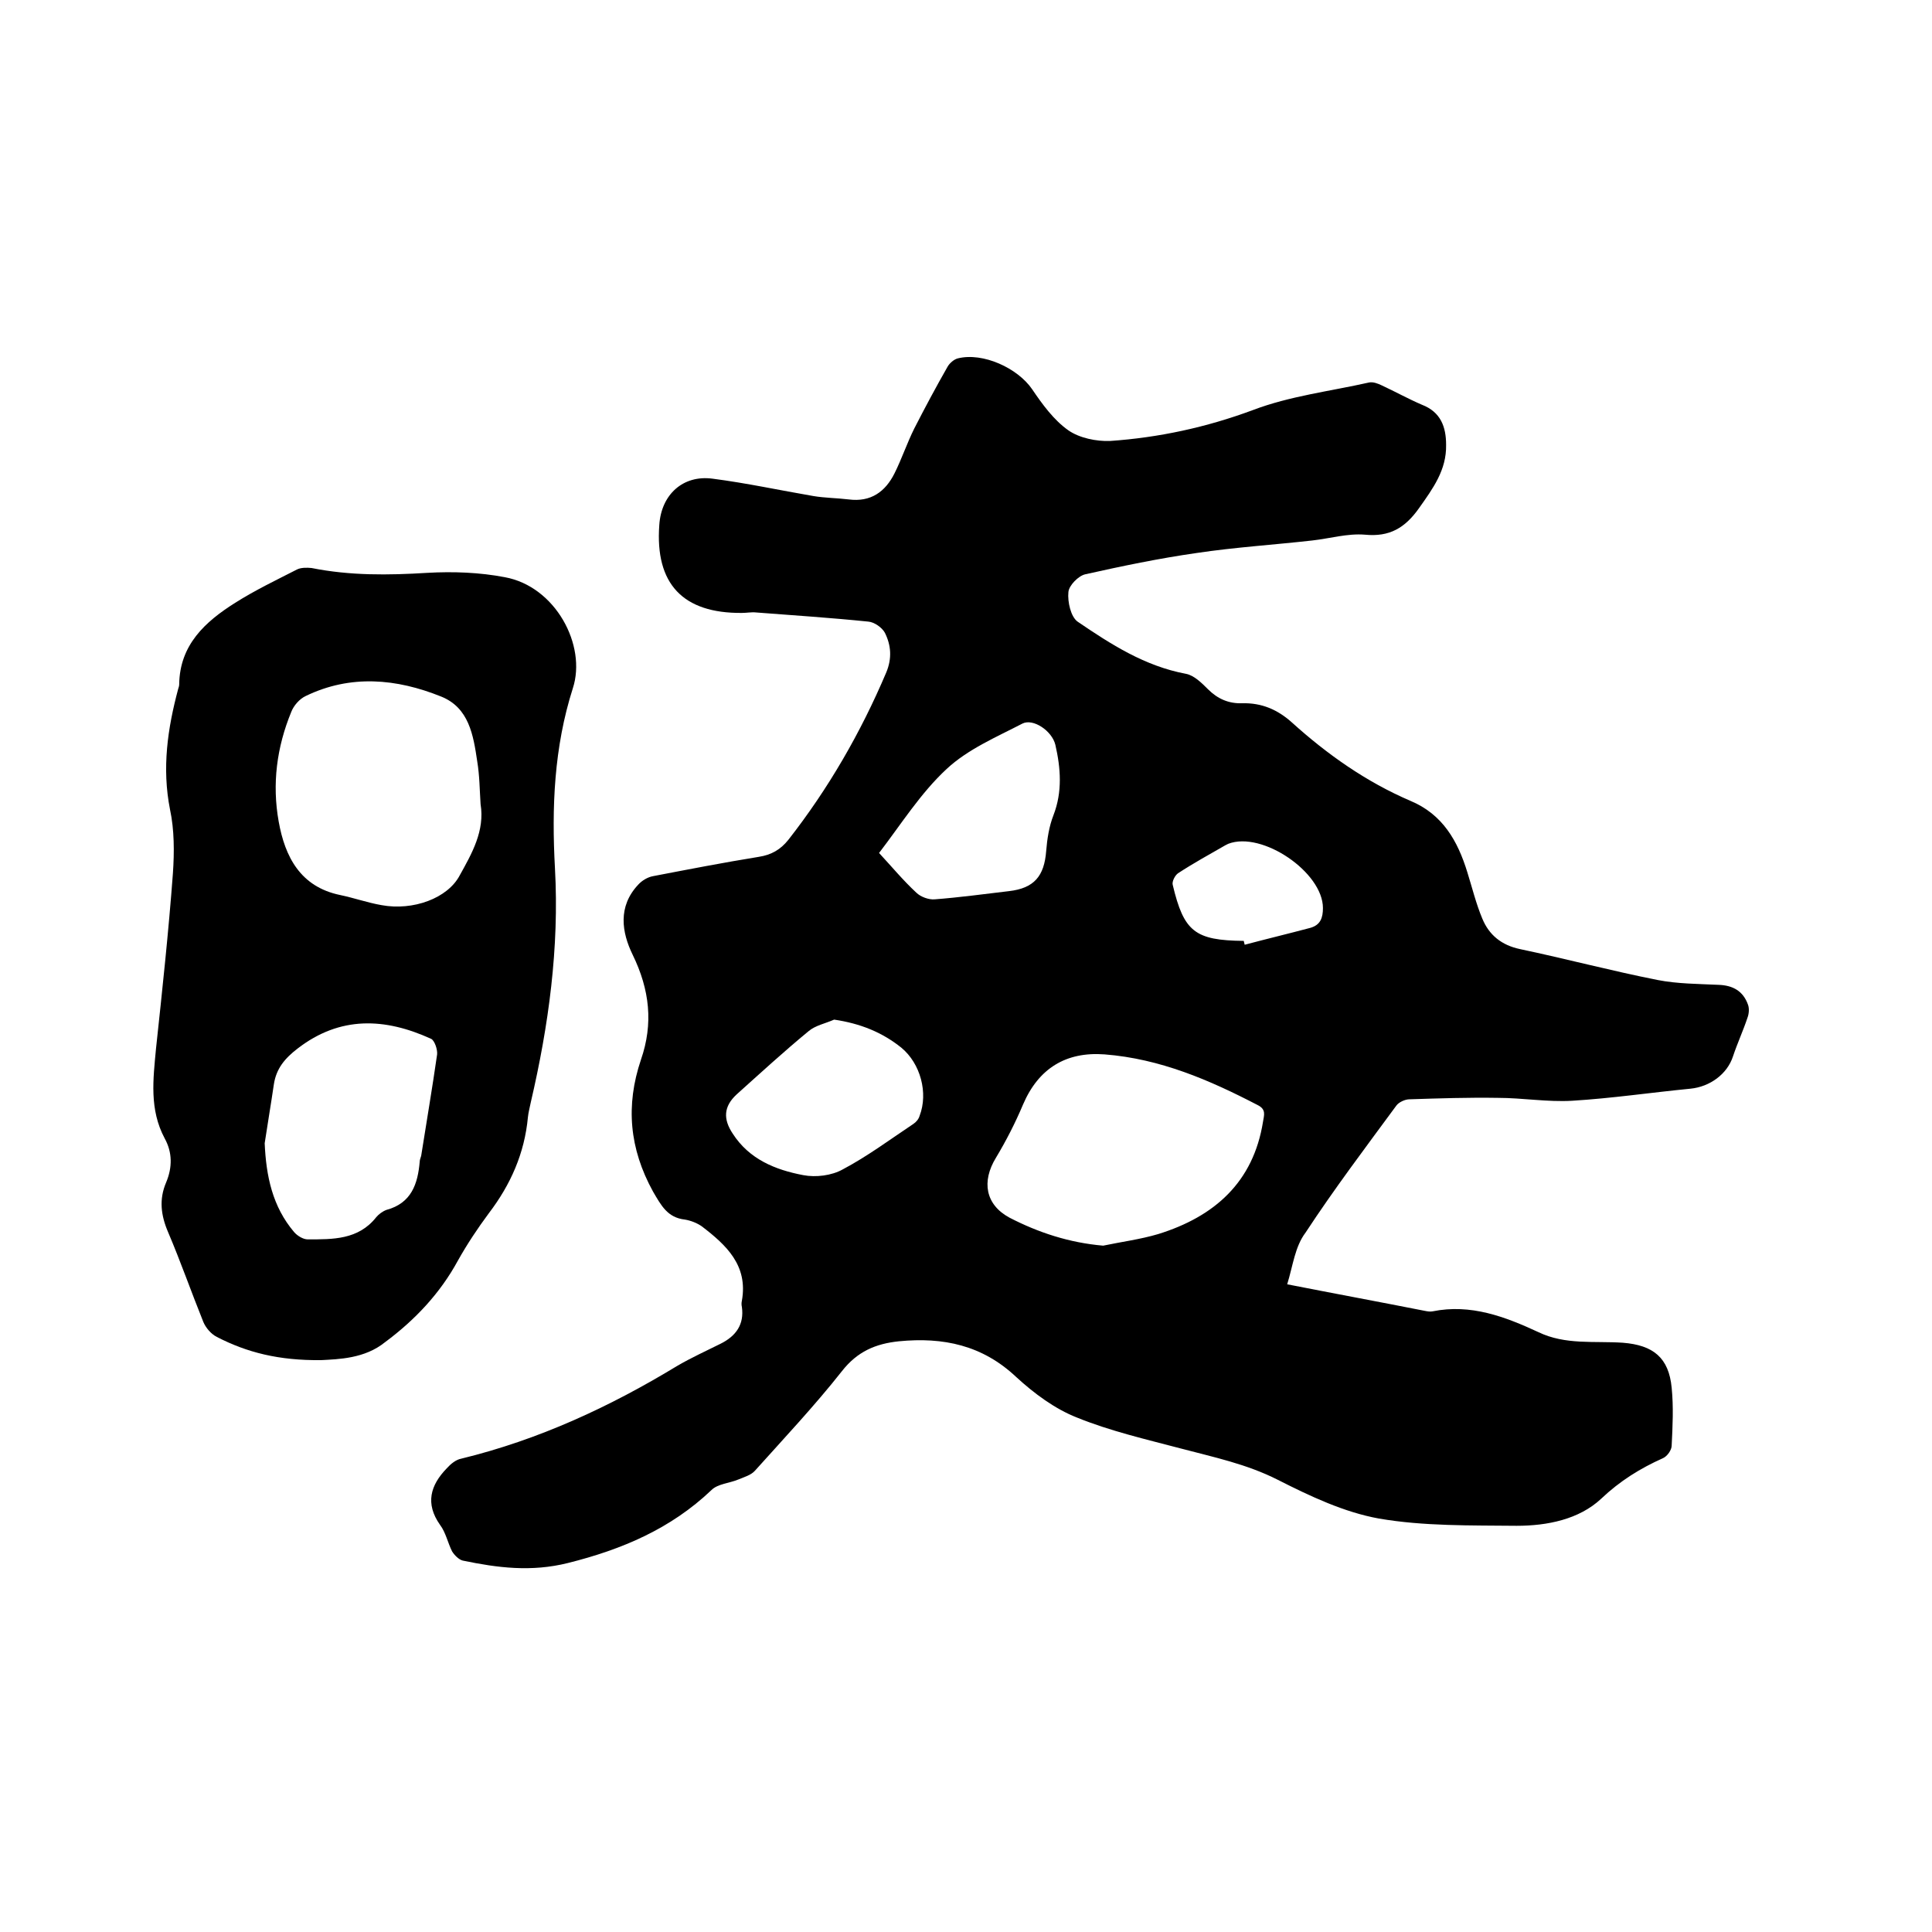
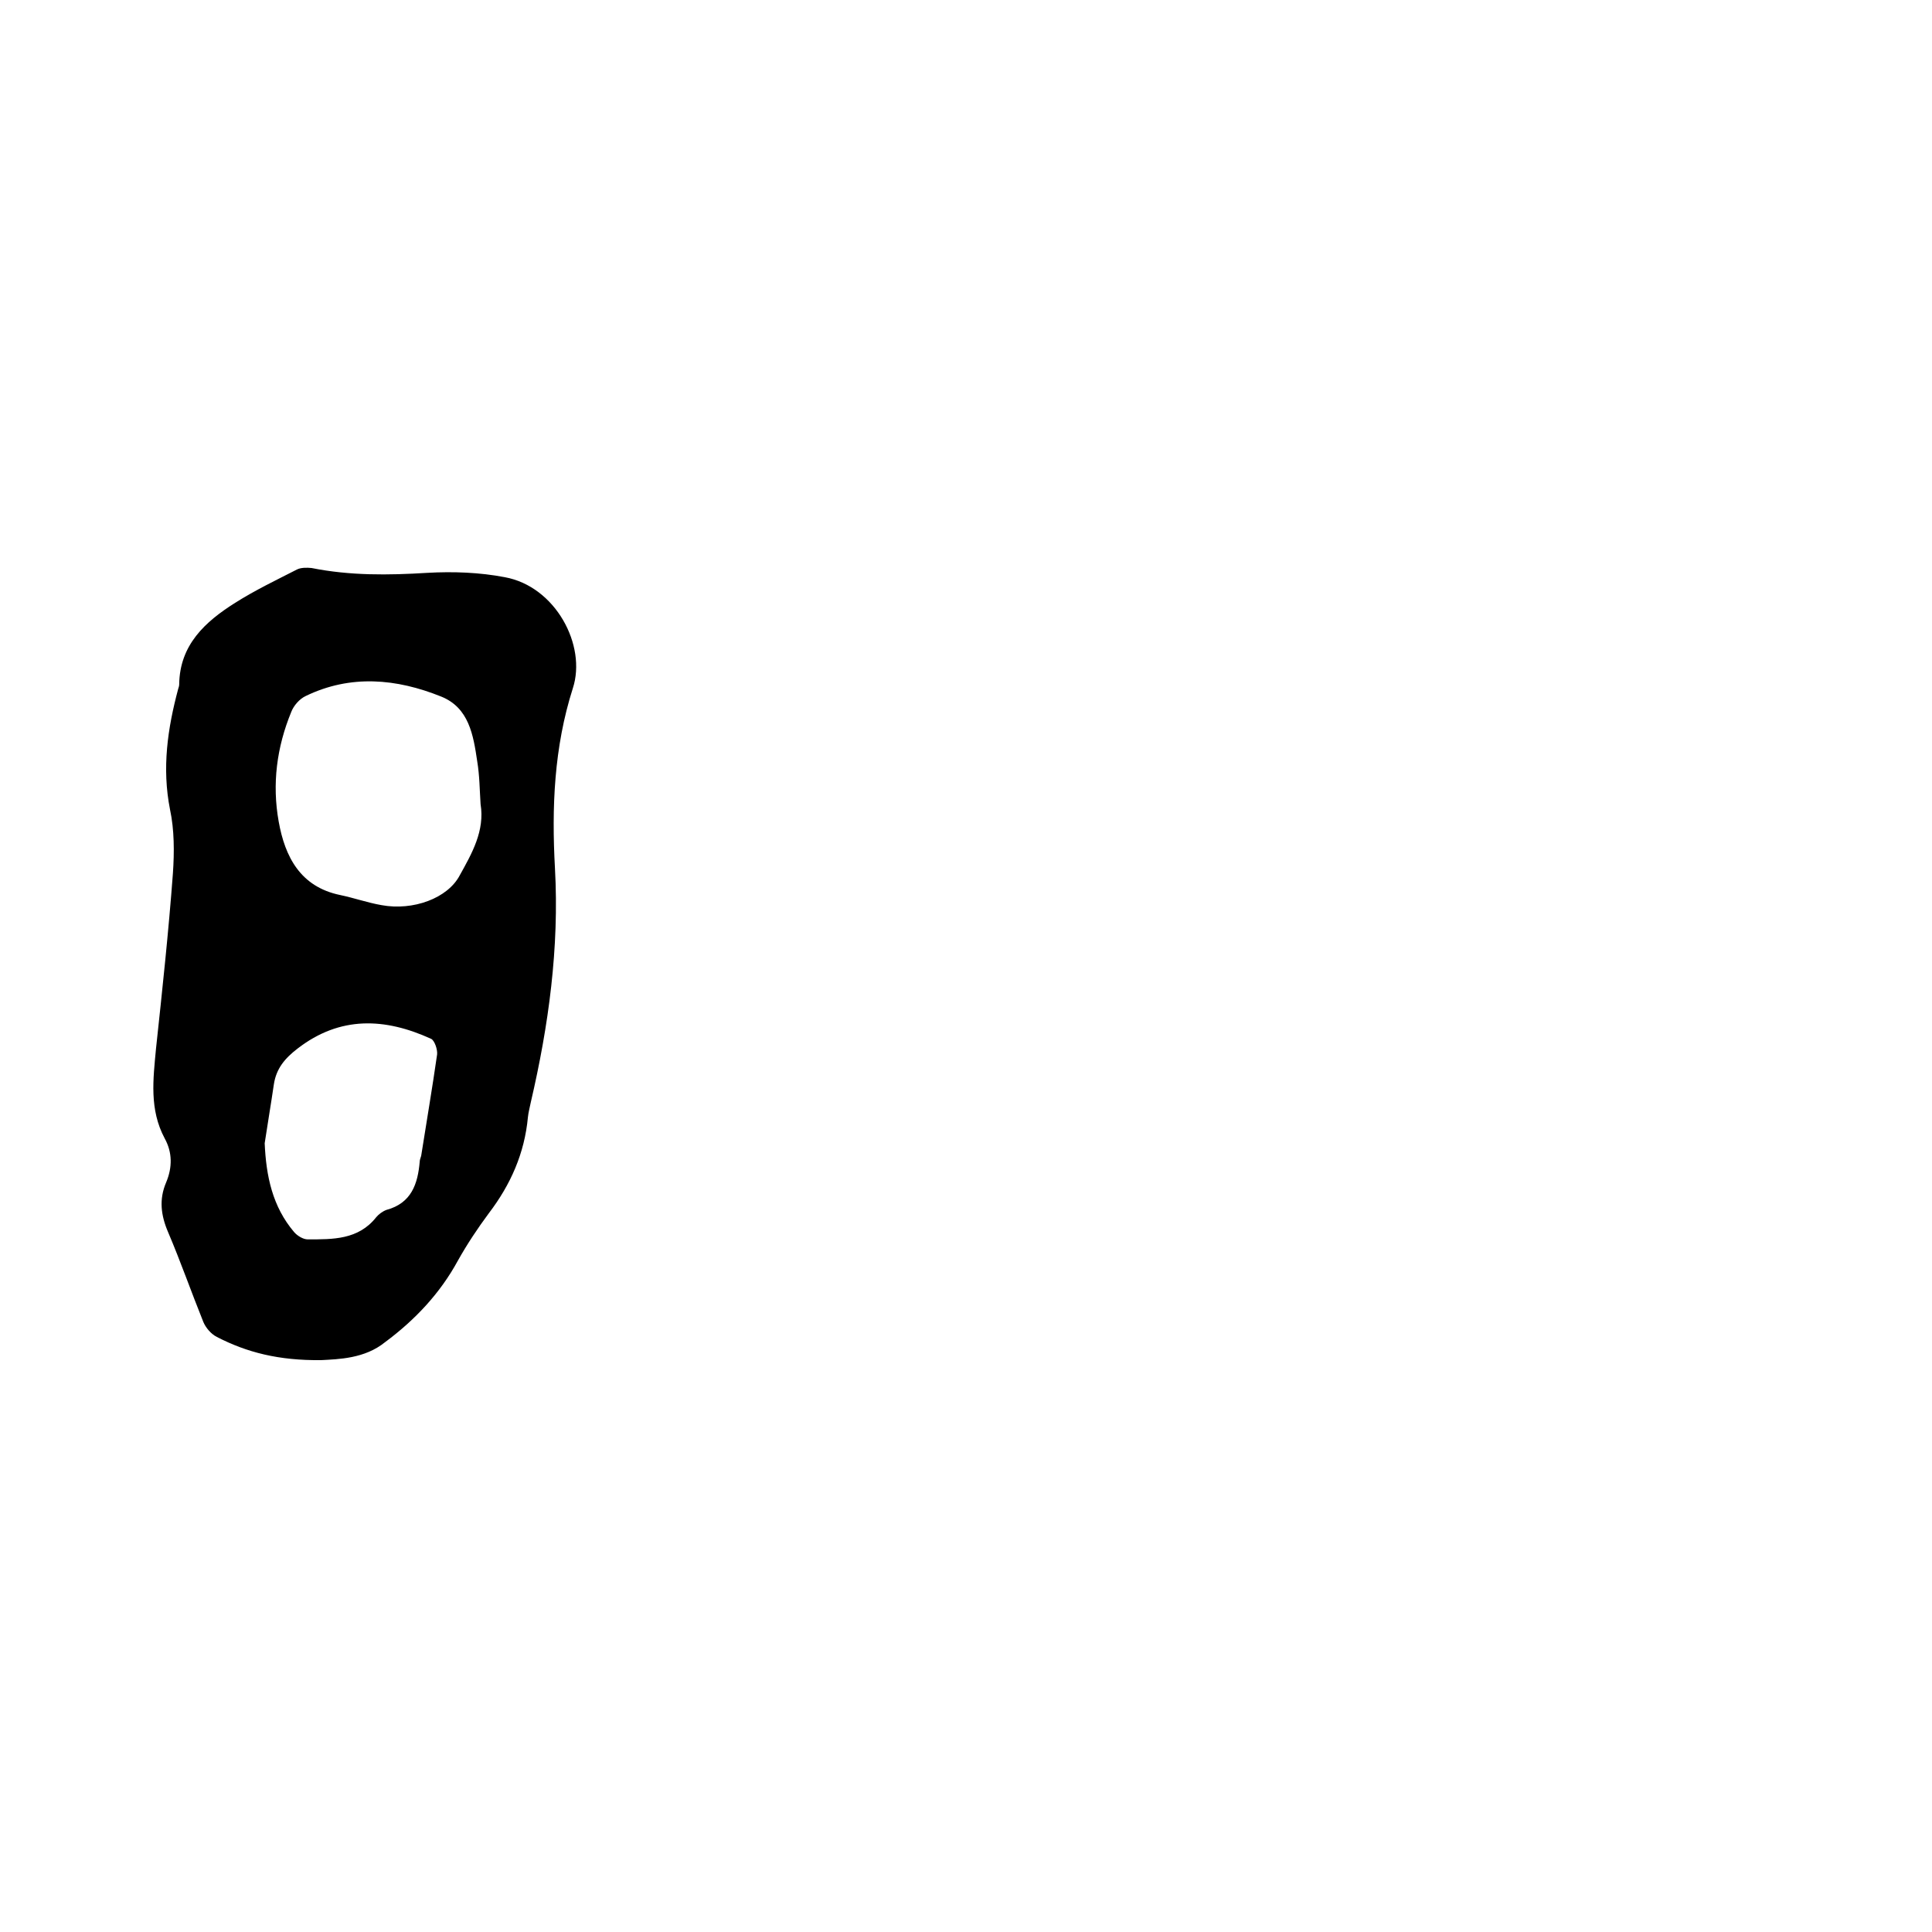
<svg xmlns="http://www.w3.org/2000/svg" enable-background="new 0 0 400 400" viewBox="0 0 400 400">
-   <path d="m266.5 265.9c10.2 2 19.4 3.7 28.5 5.5.5.1 1.1.2 1.6.1 7.9-1.6 15 1.1 21.9 4.3 5.6 2.7 11.6 1.8 17.5 2.2 6.3.5 9.5 3.1 10.1 9.3.4 4 .2 8 0 12 0 .9-.9 2.2-1.8 2.6-4.7 2.1-8.9 4.7-12.8 8.4-4.6 4.3-11.2 5.6-17.5 5.6-9.5-.1-19.2.1-28.5-1.5-7.2-1.3-14.2-4.6-20.9-8-6.5-3.3-13.3-4.7-20.1-6.5-7.2-1.9-14.6-3.6-21.5-6.4-4.6-1.8-8.9-5-12.6-8.4-7-6.6-15.1-8.3-24.3-7.4-4.8.5-8.6 2.1-11.8 6.2-5.6 7.1-11.9 13.8-18 20.6-.8.9-2.2 1.3-3.4 1.8-1.9.8-4.3.9-5.6 2.2-8.4 8-18.5 12.3-29.7 15.1-7.6 1.9-14.6 1-21.8-.5-.8-.2-1.7-1.1-2.2-1.9-.9-1.8-1.3-3.9-2.5-5.5-3.1-4.4-2-8.2 1.4-11.7.8-.9 1.9-1.8 3-2 16-3.9 30.7-10.7 44.7-19.2 2.9-1.7 6-3.1 9-4.6 3.2-1.6 4.9-4 4.4-7.6-.1-.4-.1-.9 0-1.3 1.3-7.3-3.2-11.5-8.3-15.4-1-.7-2.3-1.2-3.5-1.4-3.6-.4-4.9-2.9-6.6-5.8-4.9-8.9-5.7-17.8-2.5-27.3 2.6-7.5 1.8-14.5-1.7-21.7-2.3-4.7-3.1-10 1.1-14.5.8-.9 2-1.6 3.1-1.8 7.3-1.4 14.5-2.8 21.9-4 2.6-.4 4.5-1.5 6.1-3.5 8.3-10.6 15-22.2 20.3-34.7 1.2-2.9 1-5.6-.3-8.2-.6-1.1-2.2-2.2-3.4-2.3-7.8-.8-15.5-1.3-23.3-1.9-.9-.1-1.9.1-2.9.1-12.2.1-18-6-17.1-18.2.4-6.3 4.9-10.4 11-9.6 7 .9 13.9 2.4 20.9 3.6 2.4.4 4.8.4 7.3.7 4.6.6 7.6-1.6 9.5-5.4 1.5-3 2.6-6.3 4.1-9.3 2.2-4.3 4.5-8.6 6.9-12.8.4-.7 1.3-1.5 2.1-1.7 5.2-1.3 12.4 2 15.4 6.4 2.1 3.1 4.5 6.4 7.5 8.5 2.3 1.6 5.8 2.3 8.6 2.2 10.1-.7 19.9-2.8 29.6-6.4 7.6-2.9 16-3.9 24-5.7.8-.2 1.9.2 2.7.6 2.8 1.3 5.5 2.8 8.3 4 3.9 1.5 5 4.6 5 8.3.1 5.2-2.7 9-5.6 13.1s-6.1 6-11.2 5.5c-3.6-.3-7.3.8-10.9 1.2-8 .9-16 1.4-24 2.6-7.7 1.1-15.4 2.7-23 4.4-1.4.3-3.4 2.3-3.5 3.7-.2 2 .5 5.1 1.9 6.1 6.9 4.7 13.9 9.2 22.4 10.8 1.7.3 3.3 1.9 4.6 3.2 2 2 4.3 3 7.1 2.9 4-.1 7.3 1.3 10.3 4 7.3 6.6 15.4 12.3 24.5 16.2 6.7 2.8 9.8 8.3 11.8 14.8 1 3.2 1.8 6.5 3.1 9.6 1.4 3.4 4 5.5 7.8 6.3 9.5 2 18.9 4.5 28.5 6.4 4.1.8 8.4.8 12.6 1 3 .1 5.1 1.3 6.1 4.1.3.8.2 1.9-.1 2.7-.9 2.7-2.1 5.3-3 8-1.2 3.7-4.8 6.3-8.8 6.7-8.2.8-16.3 2-24.5 2.5-5.1.3-10.3-.6-15.4-.6-6.1-.1-12.2.1-18.3.3-.9 0-2.2.6-2.7 1.3-6.4 8.7-12.9 17.3-18.8 26.3-2.2 2.9-2.6 6.8-3.8 10.7zm-38.1-8c3.8-.8 7.7-1.3 11.4-2.4 11.6-3.6 19.7-10.7 21.7-23.3.2-1.3.7-2.5-1.1-3.4-10-5.2-20.2-9.6-31.7-10.5-8-.6-13.7 2.9-16.9 10.4-1.6 3.8-3.5 7.5-5.6 11-3 4.9-2.2 9.7 2.8 12.4 6 3.1 12.4 5.2 19.4 5.8zm-55.7-46.8c-1.8.8-3.9 1.2-5.3 2.4-5.1 4.2-10 8.7-14.9 13.1-2.7 2.5-2.8 5.1-.8 8.1 3.4 5.3 8.8 7.5 14.6 8.6 2.6.5 5.9.1 8.2-1.2 5.1-2.7 9.8-6.2 14.6-9.4.6-.4 1.1-1 1.3-1.7 1.8-4.7.2-10.8-3.8-14.1-4-3.2-8.5-5-13.9-5.8zm9.3-34.5c2.6 2.8 5 5.7 7.7 8.2.9.9 2.6 1.5 3.8 1.4 5.2-.4 10.3-1.1 15.4-1.7 5.2-.6 7.3-3.1 7.7-8.3.2-2.5.6-5.1 1.5-7.4 1.9-4.9 1.5-9.8.4-14.6-.7-2.9-4.6-5.5-6.8-4.4-5.4 2.8-11.3 5.3-15.7 9.4-5.4 5-9.4 11.4-14 17.4zm75.5 18.2c.1.3.1.5.2.8 4.5-1.2 9.1-2.3 13.6-3.5 2.1-.6 2.6-2.1 2.6-4.1 0-7.4-12.6-16-19.6-13.3-.2.1-.4.2-.6.3-3.3 1.9-6.6 3.7-9.8 5.8-.6.4-1.3 1.7-1.1 2.4 2.3 9.7 4.6 11.5 14.7 11.6z" />
  <path d="m66.5 281.6c-8.8.1-15.4-1.6-21.6-4.8-1.2-.6-2.3-1.9-2.8-3.1-2.5-6.2-4.7-12.5-7.3-18.6-1.5-3.5-1.9-6.8-.4-10.3 1.3-3.1 1.3-6.2-.3-9.1-3.2-6-2.4-12.2-1.8-18.6 1.3-12.1 2.6-24.2 3.5-36.3.3-4.4.3-9-.6-13.2-1.7-8.6-.5-16.8 1.7-25 .1-.3.2-.6.2-.9.1-8.2 5.4-13 11.6-16.9 4.1-2.6 8.5-4.7 12.8-6.9.8-.4 2-.4 3-.3 8 1.6 15.9 1.5 24 1 5.3-.3 10.8-.1 16 .9 10.5 1.9 17 14.1 14.1 23-3.9 12.2-4.4 24.7-3.7 37.3.9 16.4-1.3 32.5-5 48.4-.2 1-.5 2.1-.6 3.1-.7 7.5-3.6 14-8.1 19.9-2.3 3.1-4.5 6.4-6.4 9.8-3.7 6.8-8.9 12.3-15.1 16.9-4.2 3.4-9.6 3.5-13.2 3.7zm33-115.1c-.2-3-.2-5.9-.7-8.9-.8-5.4-1.7-11.1-7.5-13.4-9.2-3.7-18.7-4.6-28-.1-1.3.6-2.5 2-3 3.3-3 7.3-4 14.9-2.6 22.7 1.3 7.3 4.5 13.5 12.7 15.2 2.9.6 5.7 1.6 8.6 2.1 6.5 1.2 13.7-1.4 16.2-6.2 2.5-4.5 5.2-9.2 4.3-14.7zm-44.7 70.2c.3 6.8 1.6 13.1 6.1 18.4.7.8 1.9 1.5 2.8 1.5 5.2 0 10.5.1 14.2-4.6.5-.6 1.3-1.2 2.1-1.5 5.2-1.4 6.5-5.4 6.9-10 0-.4.2-.8.3-1.2 1.1-7 2.3-14 3.3-21 .1-1-.5-2.8-1.2-3.2-9.6-4.4-18.9-4.8-27.7 2-2.6 2-4.4 4.1-4.9 7.4-.6 4.1-1.3 8.2-1.9 12.2z" />
</svg>